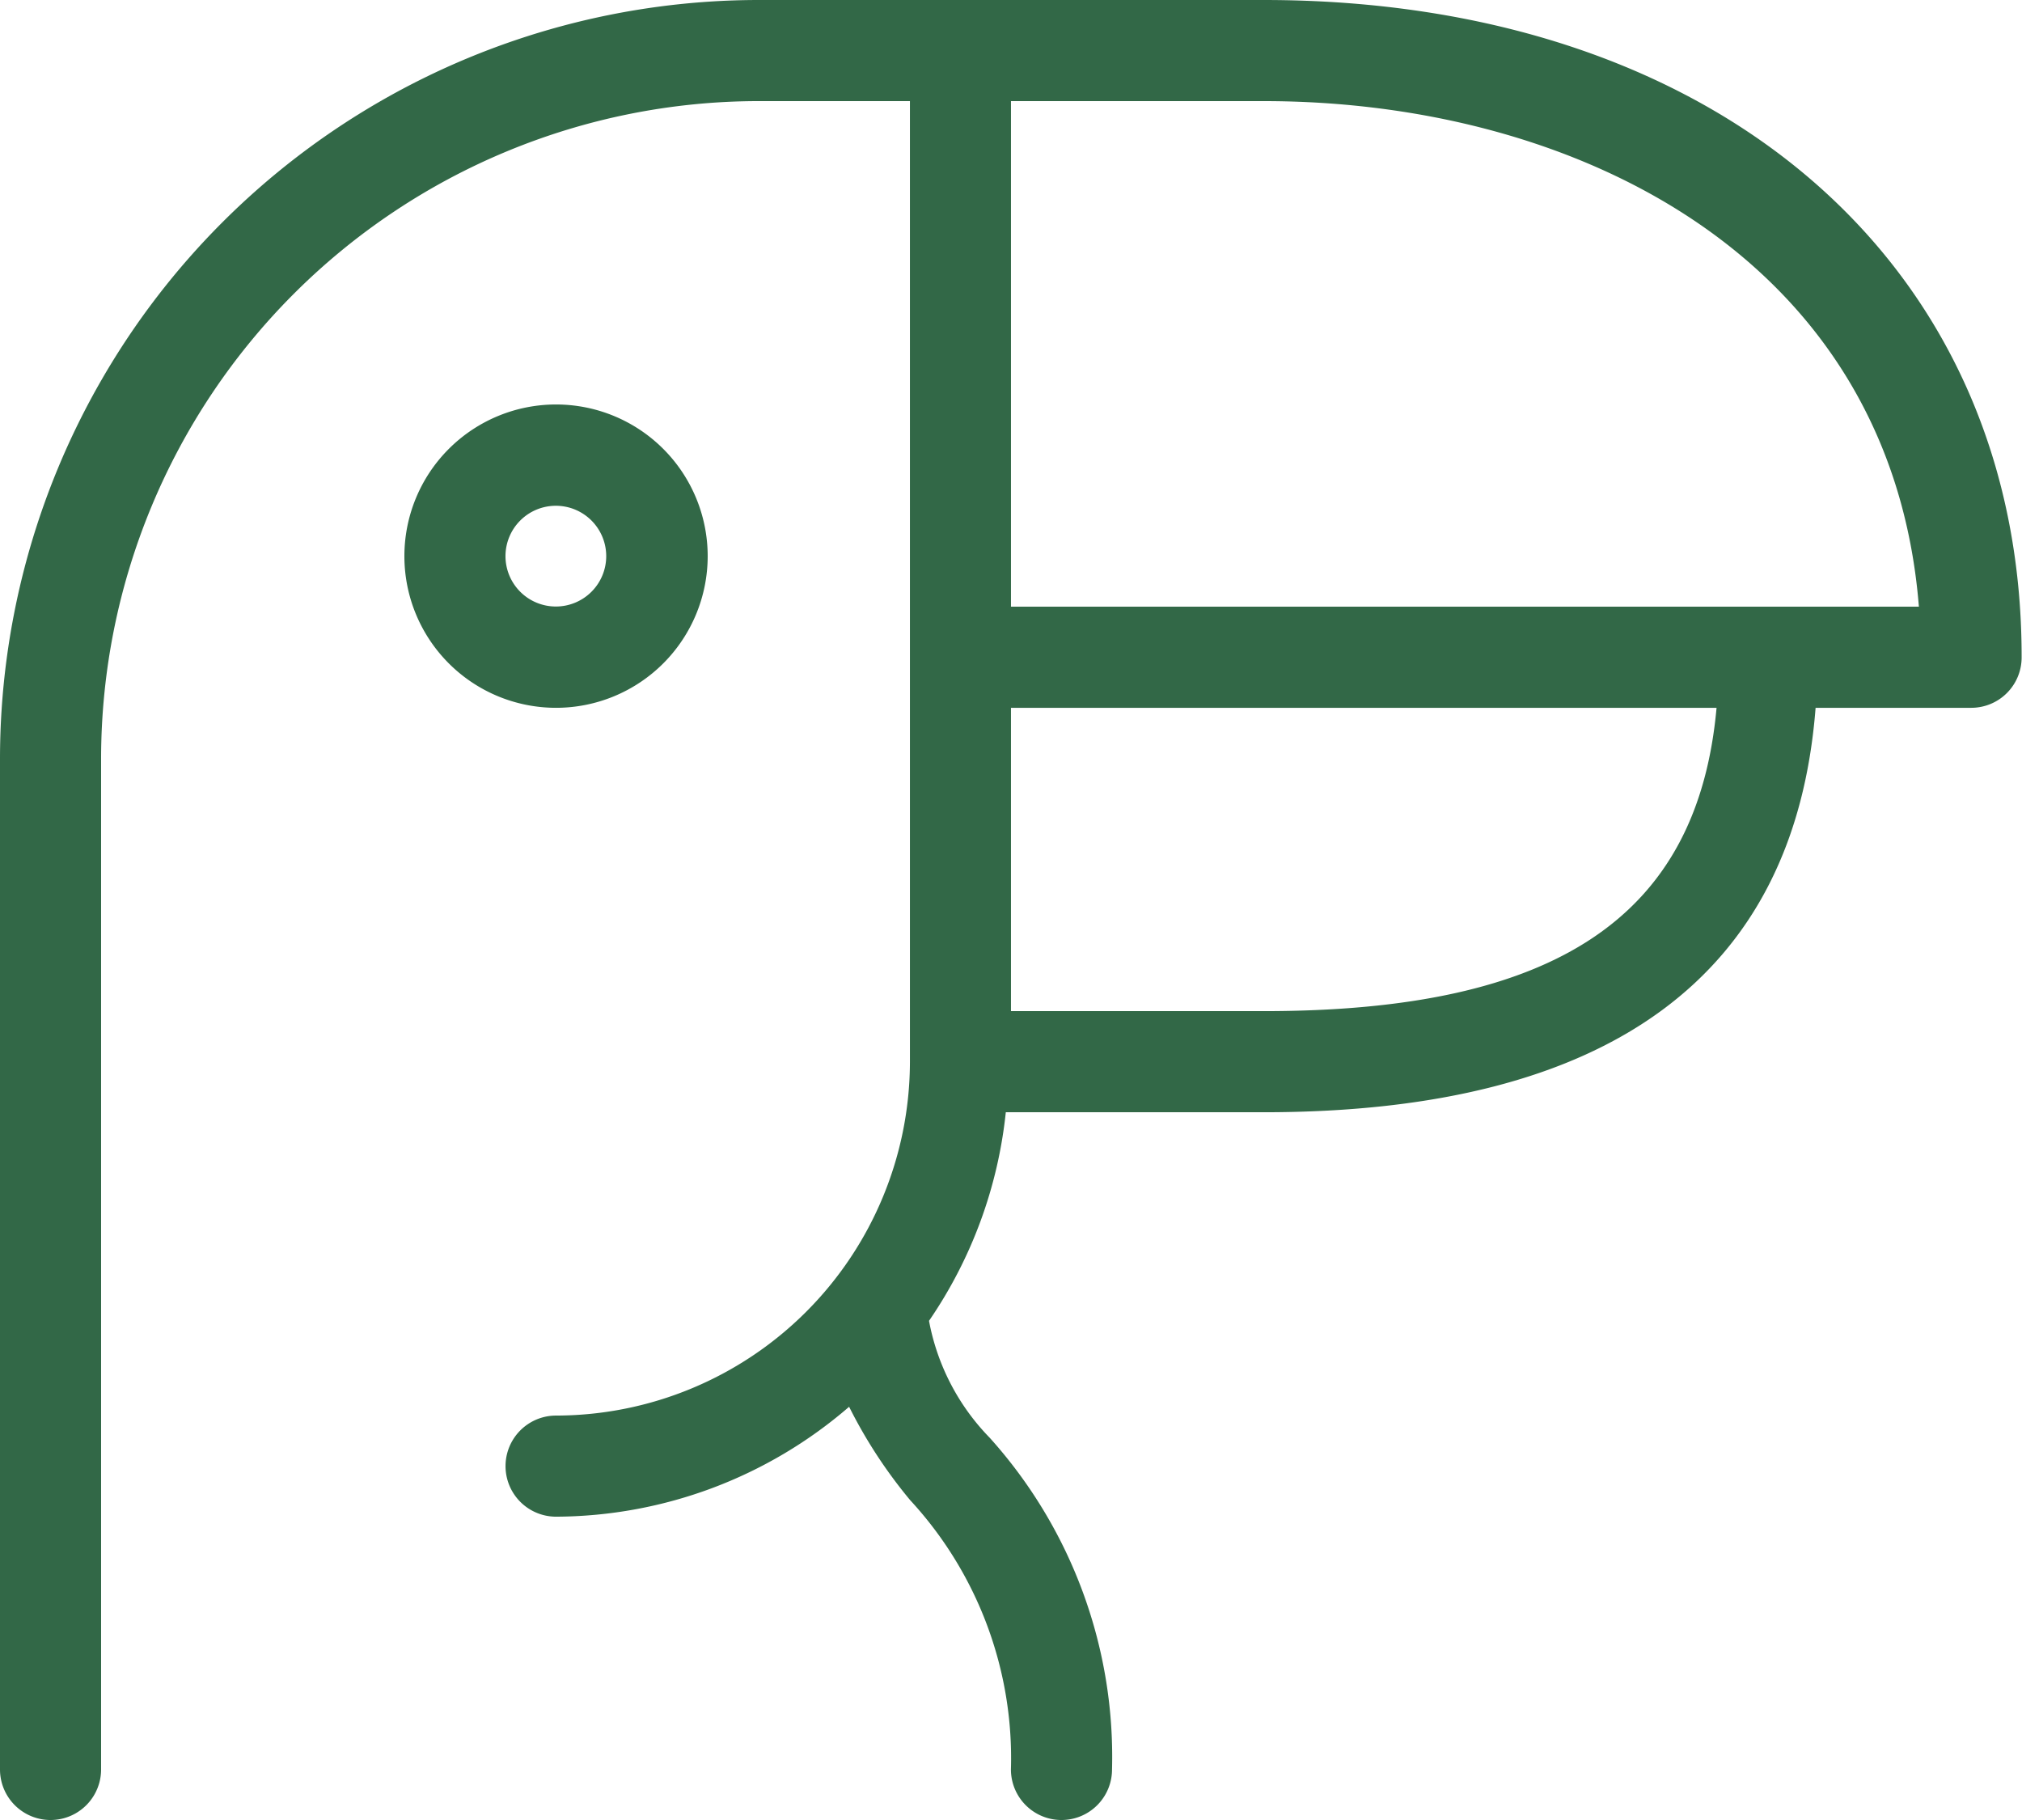
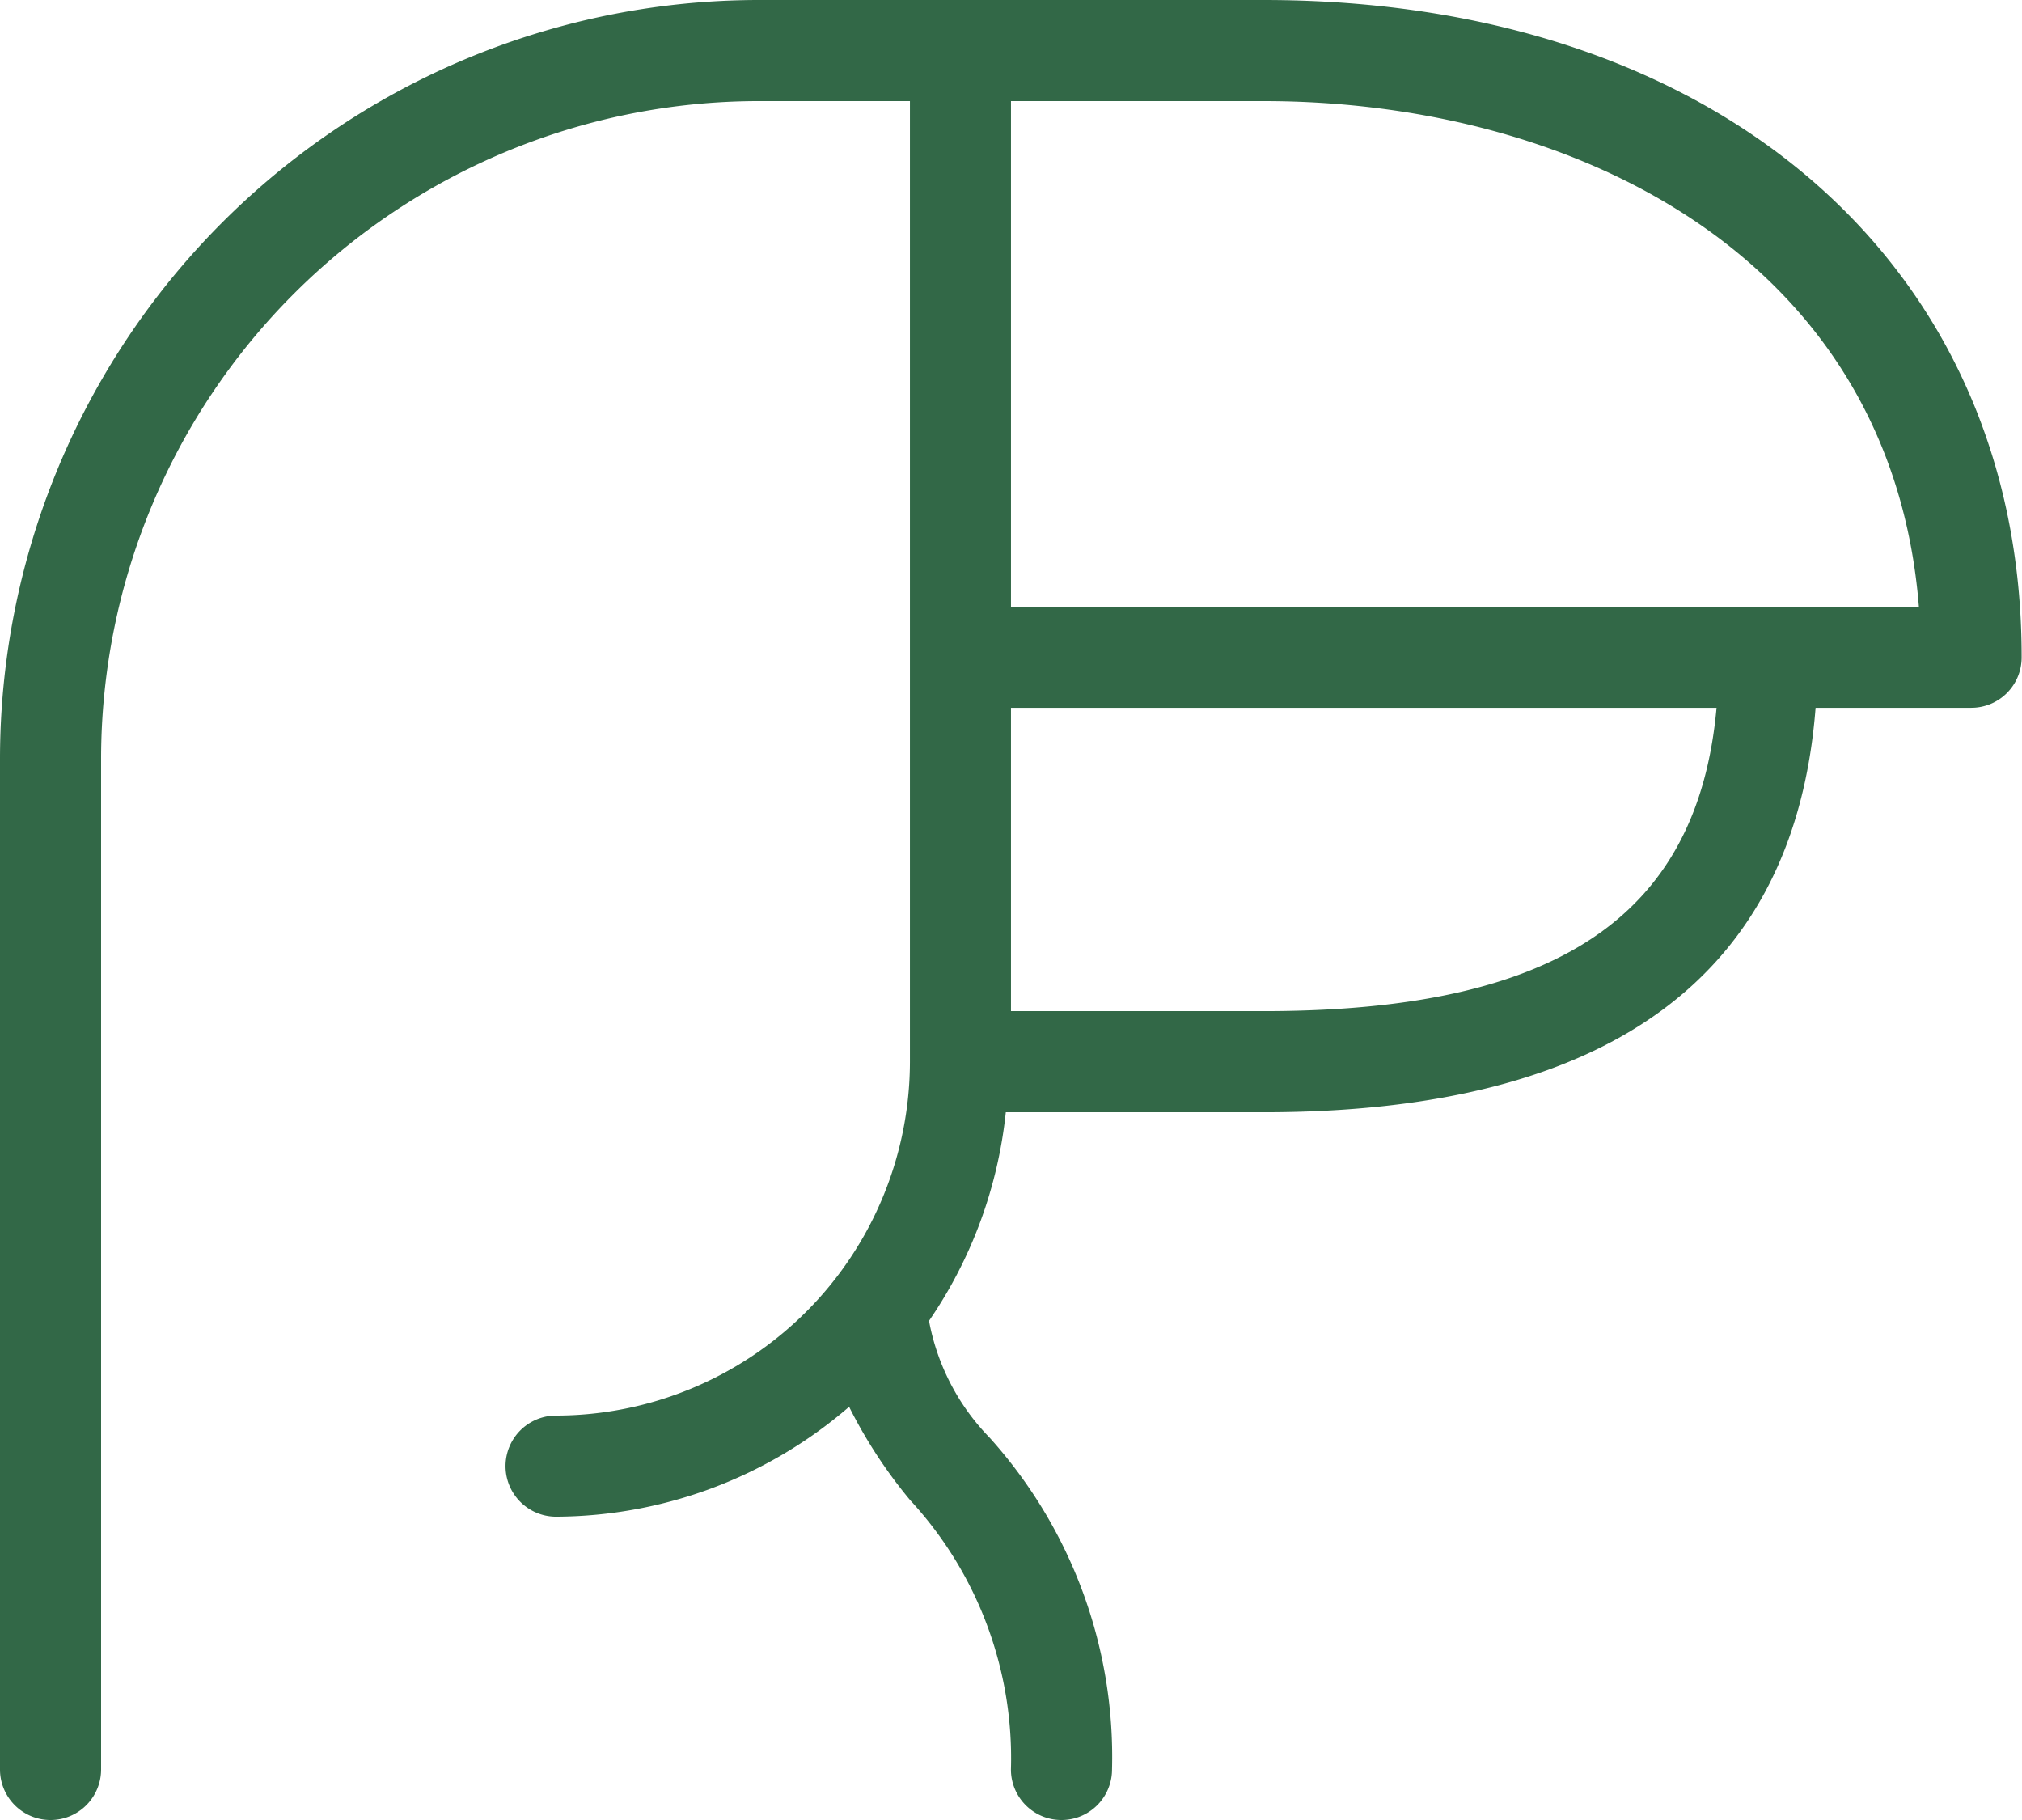
<svg xmlns="http://www.w3.org/2000/svg" width="44.161" height="39.745" viewBox="0 0 44.161 39.745">
  <g id="Groupe_453" data-name="Groupe 453" transform="translate(-784 -167.174)">
    <g id="toucan" transform="translate(784 167.174)">
      <path id="Tracé_269" data-name="Tracé 269" d="M27.6.332H16.561A16.579,16.579,0,0,0,0,16.893V38.973a1.1,1.1,0,0,0,2.208,0V16.893A14.369,14.369,0,0,1,16.561,2.54h3.312V23.517a7.738,7.738,0,0,1-7.728,7.728,1.1,1.1,0,0,0,0,2.208,9.844,9.844,0,0,0,6.4-2.4,10.578,10.578,0,0,0,1.334,2.04,8.306,8.306,0,0,1,2.2,5.88,1.1,1.1,0,0,0,2.208,0,10.417,10.417,0,0,0-2.672-7.244,4.948,4.948,0,0,1-1.325-2.553,9.853,9.853,0,0,0,1.677-4.555H27.6c7.579,0,11.6-3,12.053-8.832h3.4a1.1,1.1,0,0,0,1.1-1.1C44.161,6.1,37.507.332,27.6.332Zm0,22.081h-5.52V15.789H37.49C37.078,20.359,33.979,22.413,27.6,22.413Zm-5.52-8.833V2.54H27.6c6.822,0,13.7,3.425,14.309,11.04Zm0,0" transform="translate(0 -0.332)" fill="#326847" />
-       <path id="Tracé_270" data-name="Tracé 270" d="M91.956,88.98a3.312,3.312,0,1,0-3.312,3.312A3.312,3.312,0,0,0,91.956,88.98Zm-4.416,0a1.1,1.1,0,1,1,1.1,1.1A1.1,1.1,0,0,1,87.54,88.98Zm0,0" transform="translate(-76.5 -76.835)" fill="#326847" />
    </g>
  </g>
</svg>